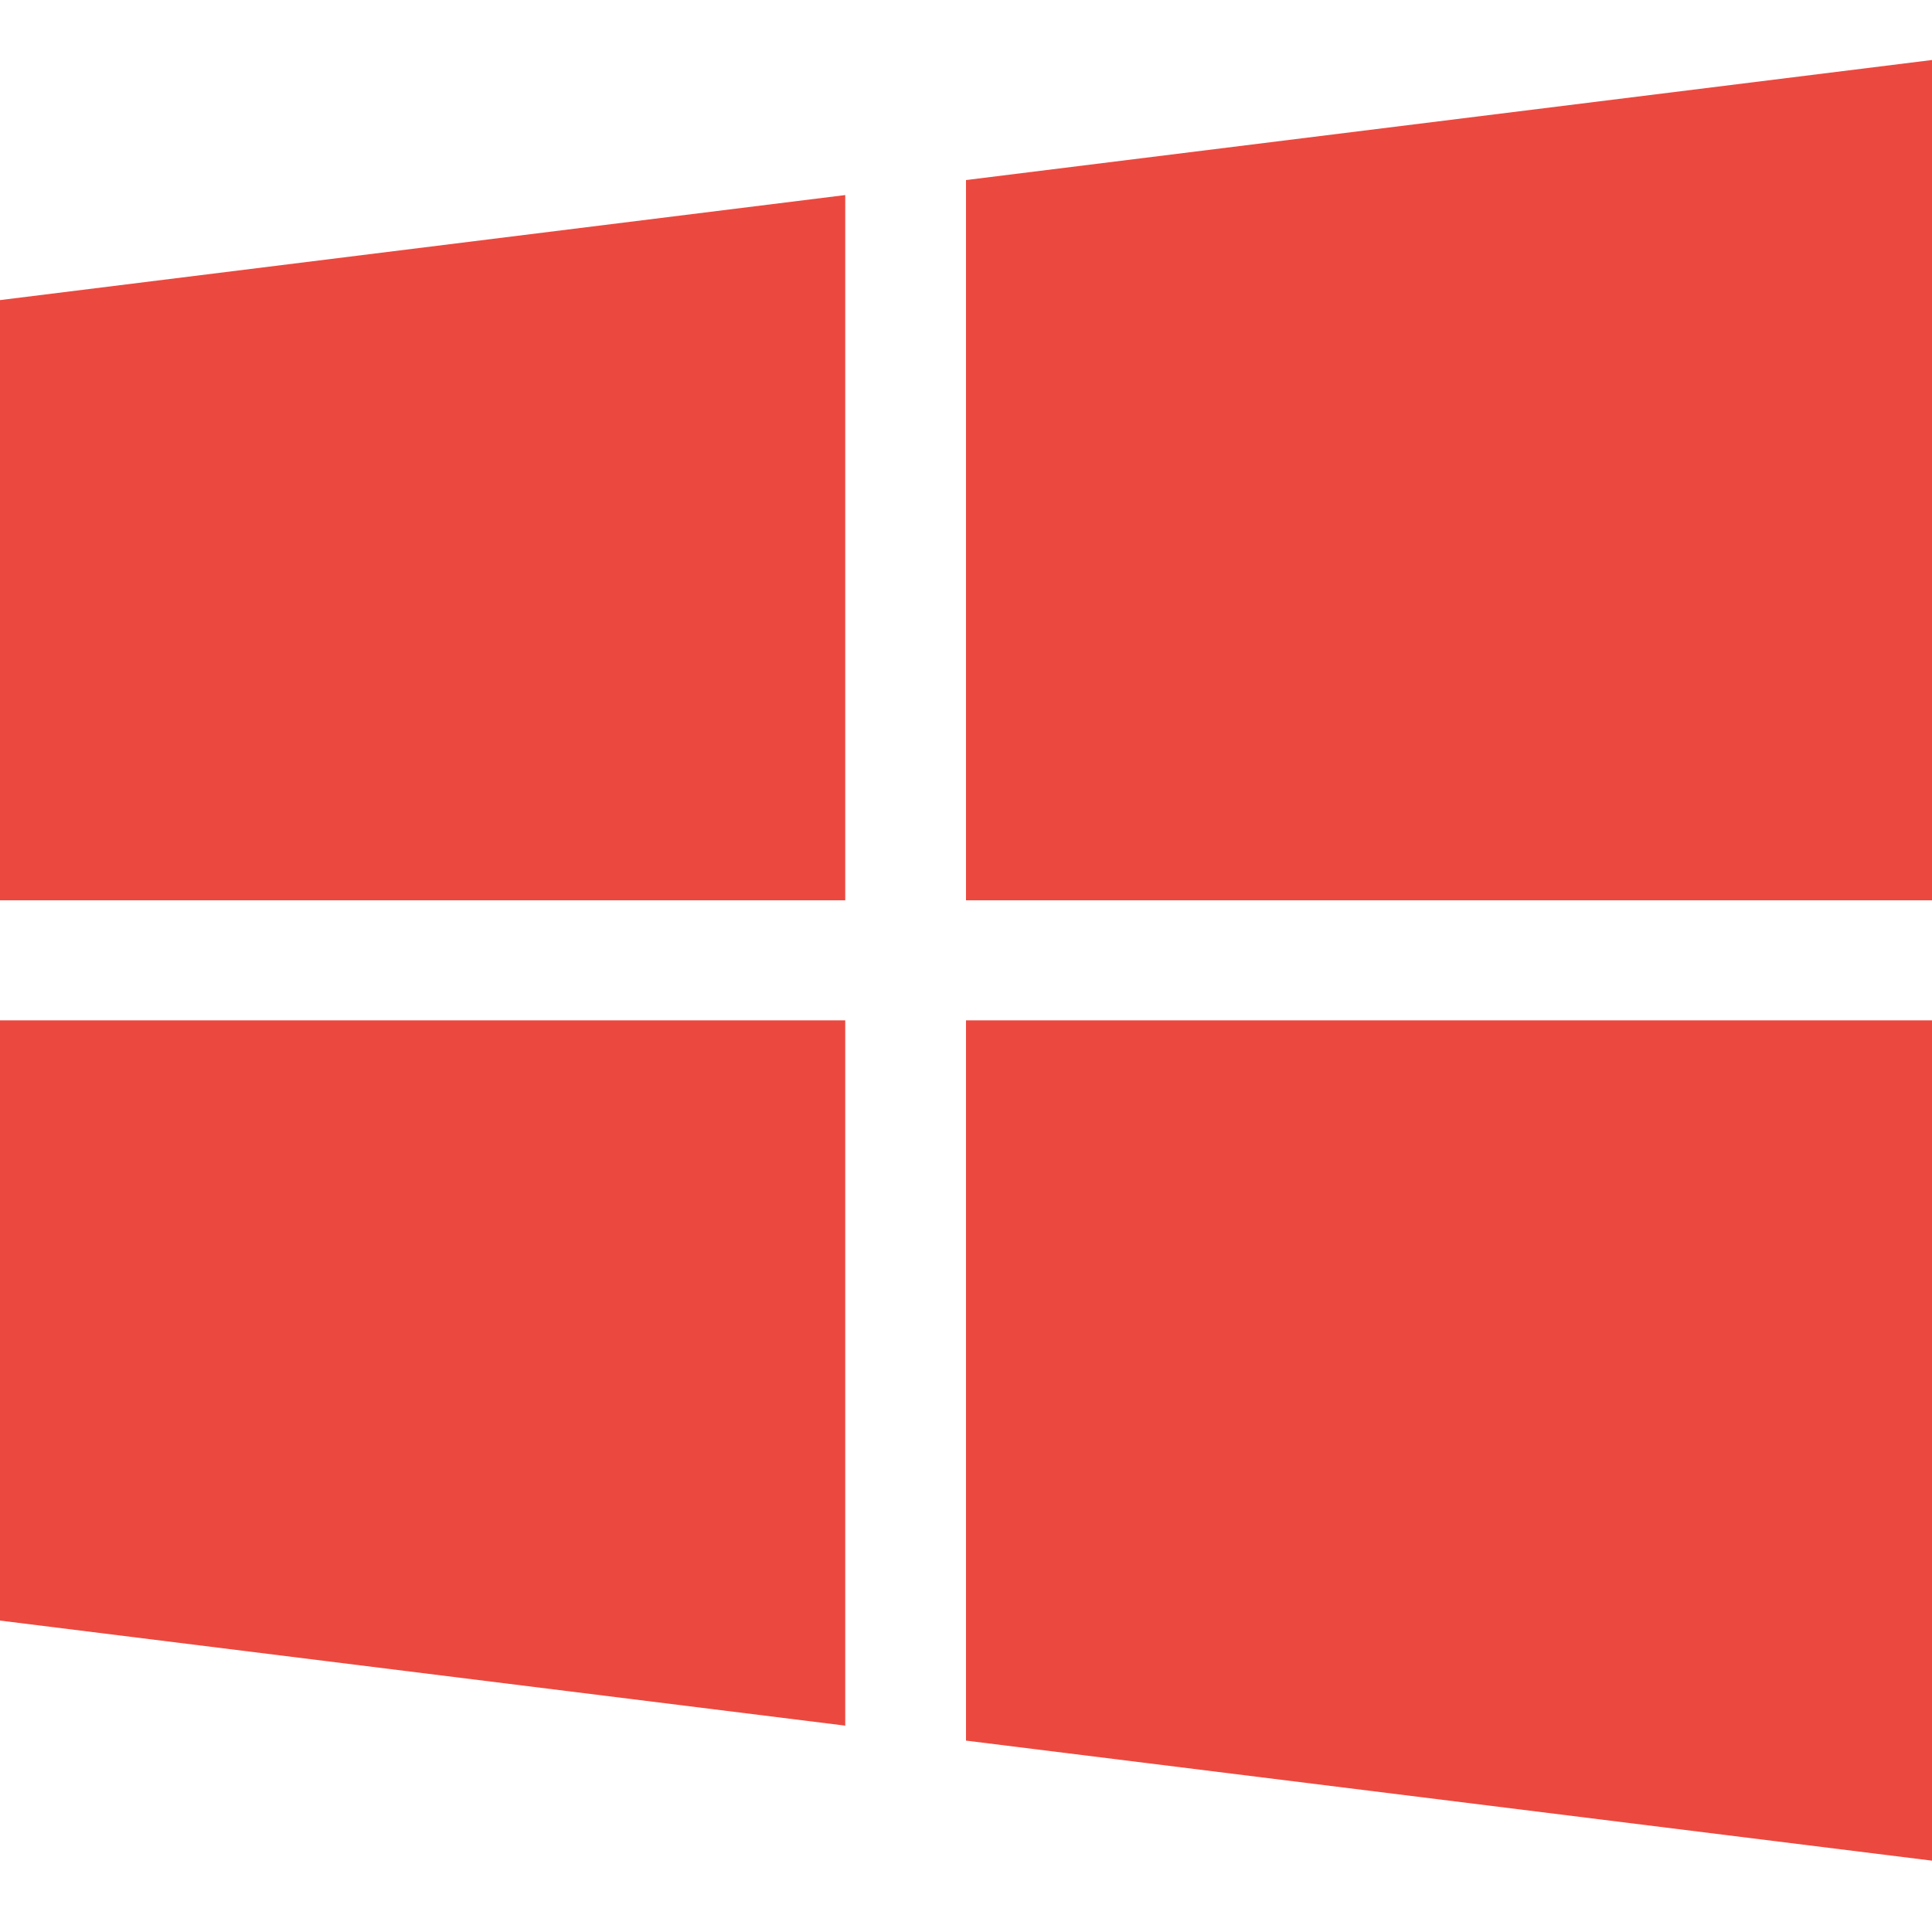
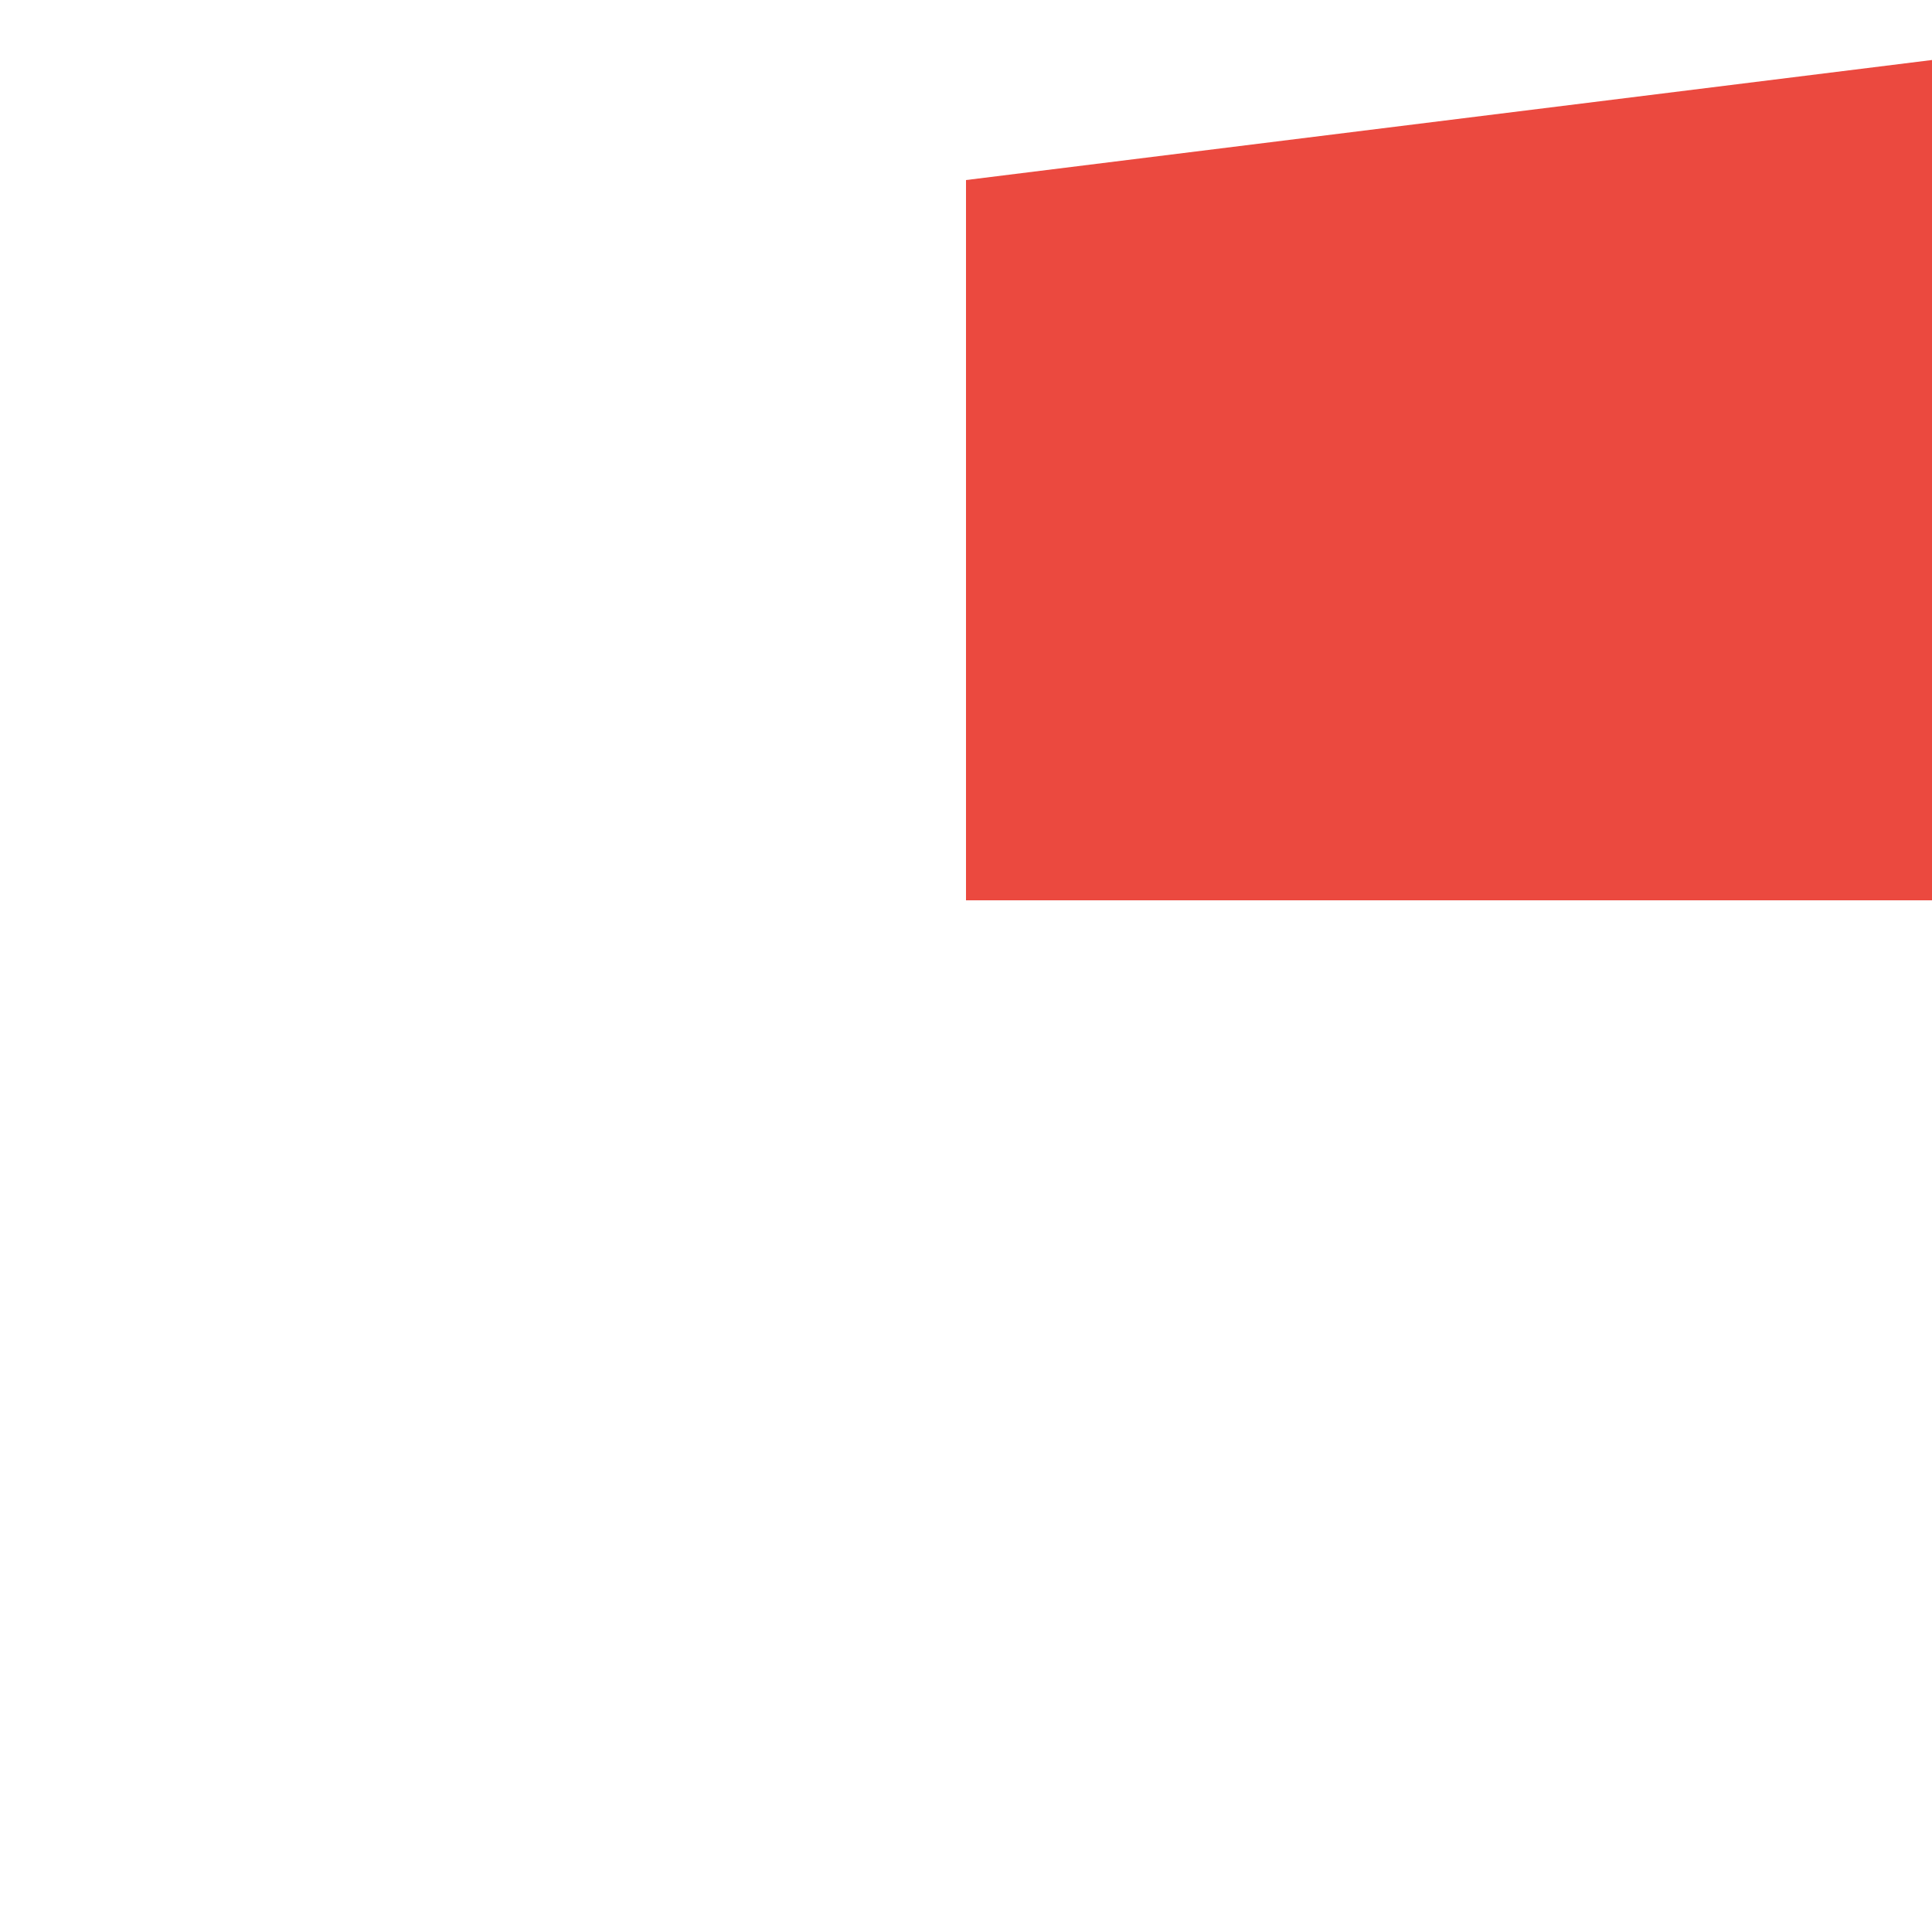
<svg xmlns="http://www.w3.org/2000/svg" width="52" height="52" viewBox="0 0 52 52" fill="none">
-   <path d="M0 8.077V24.232H22.75V5.25L0 8.077Z" fill="#EB493F" />
  <path d="M26 4.846V24.232H52V1.615L26 4.846Z" fill="#EB493F" />
-   <path d="M26 27.463V46.849L52 50.08V27.463H26Z" fill="#EB493F" />
-   <path d="M0 27.463V43.618L22.75 46.446V27.463H0Z" fill="#EB493F" />
</svg>